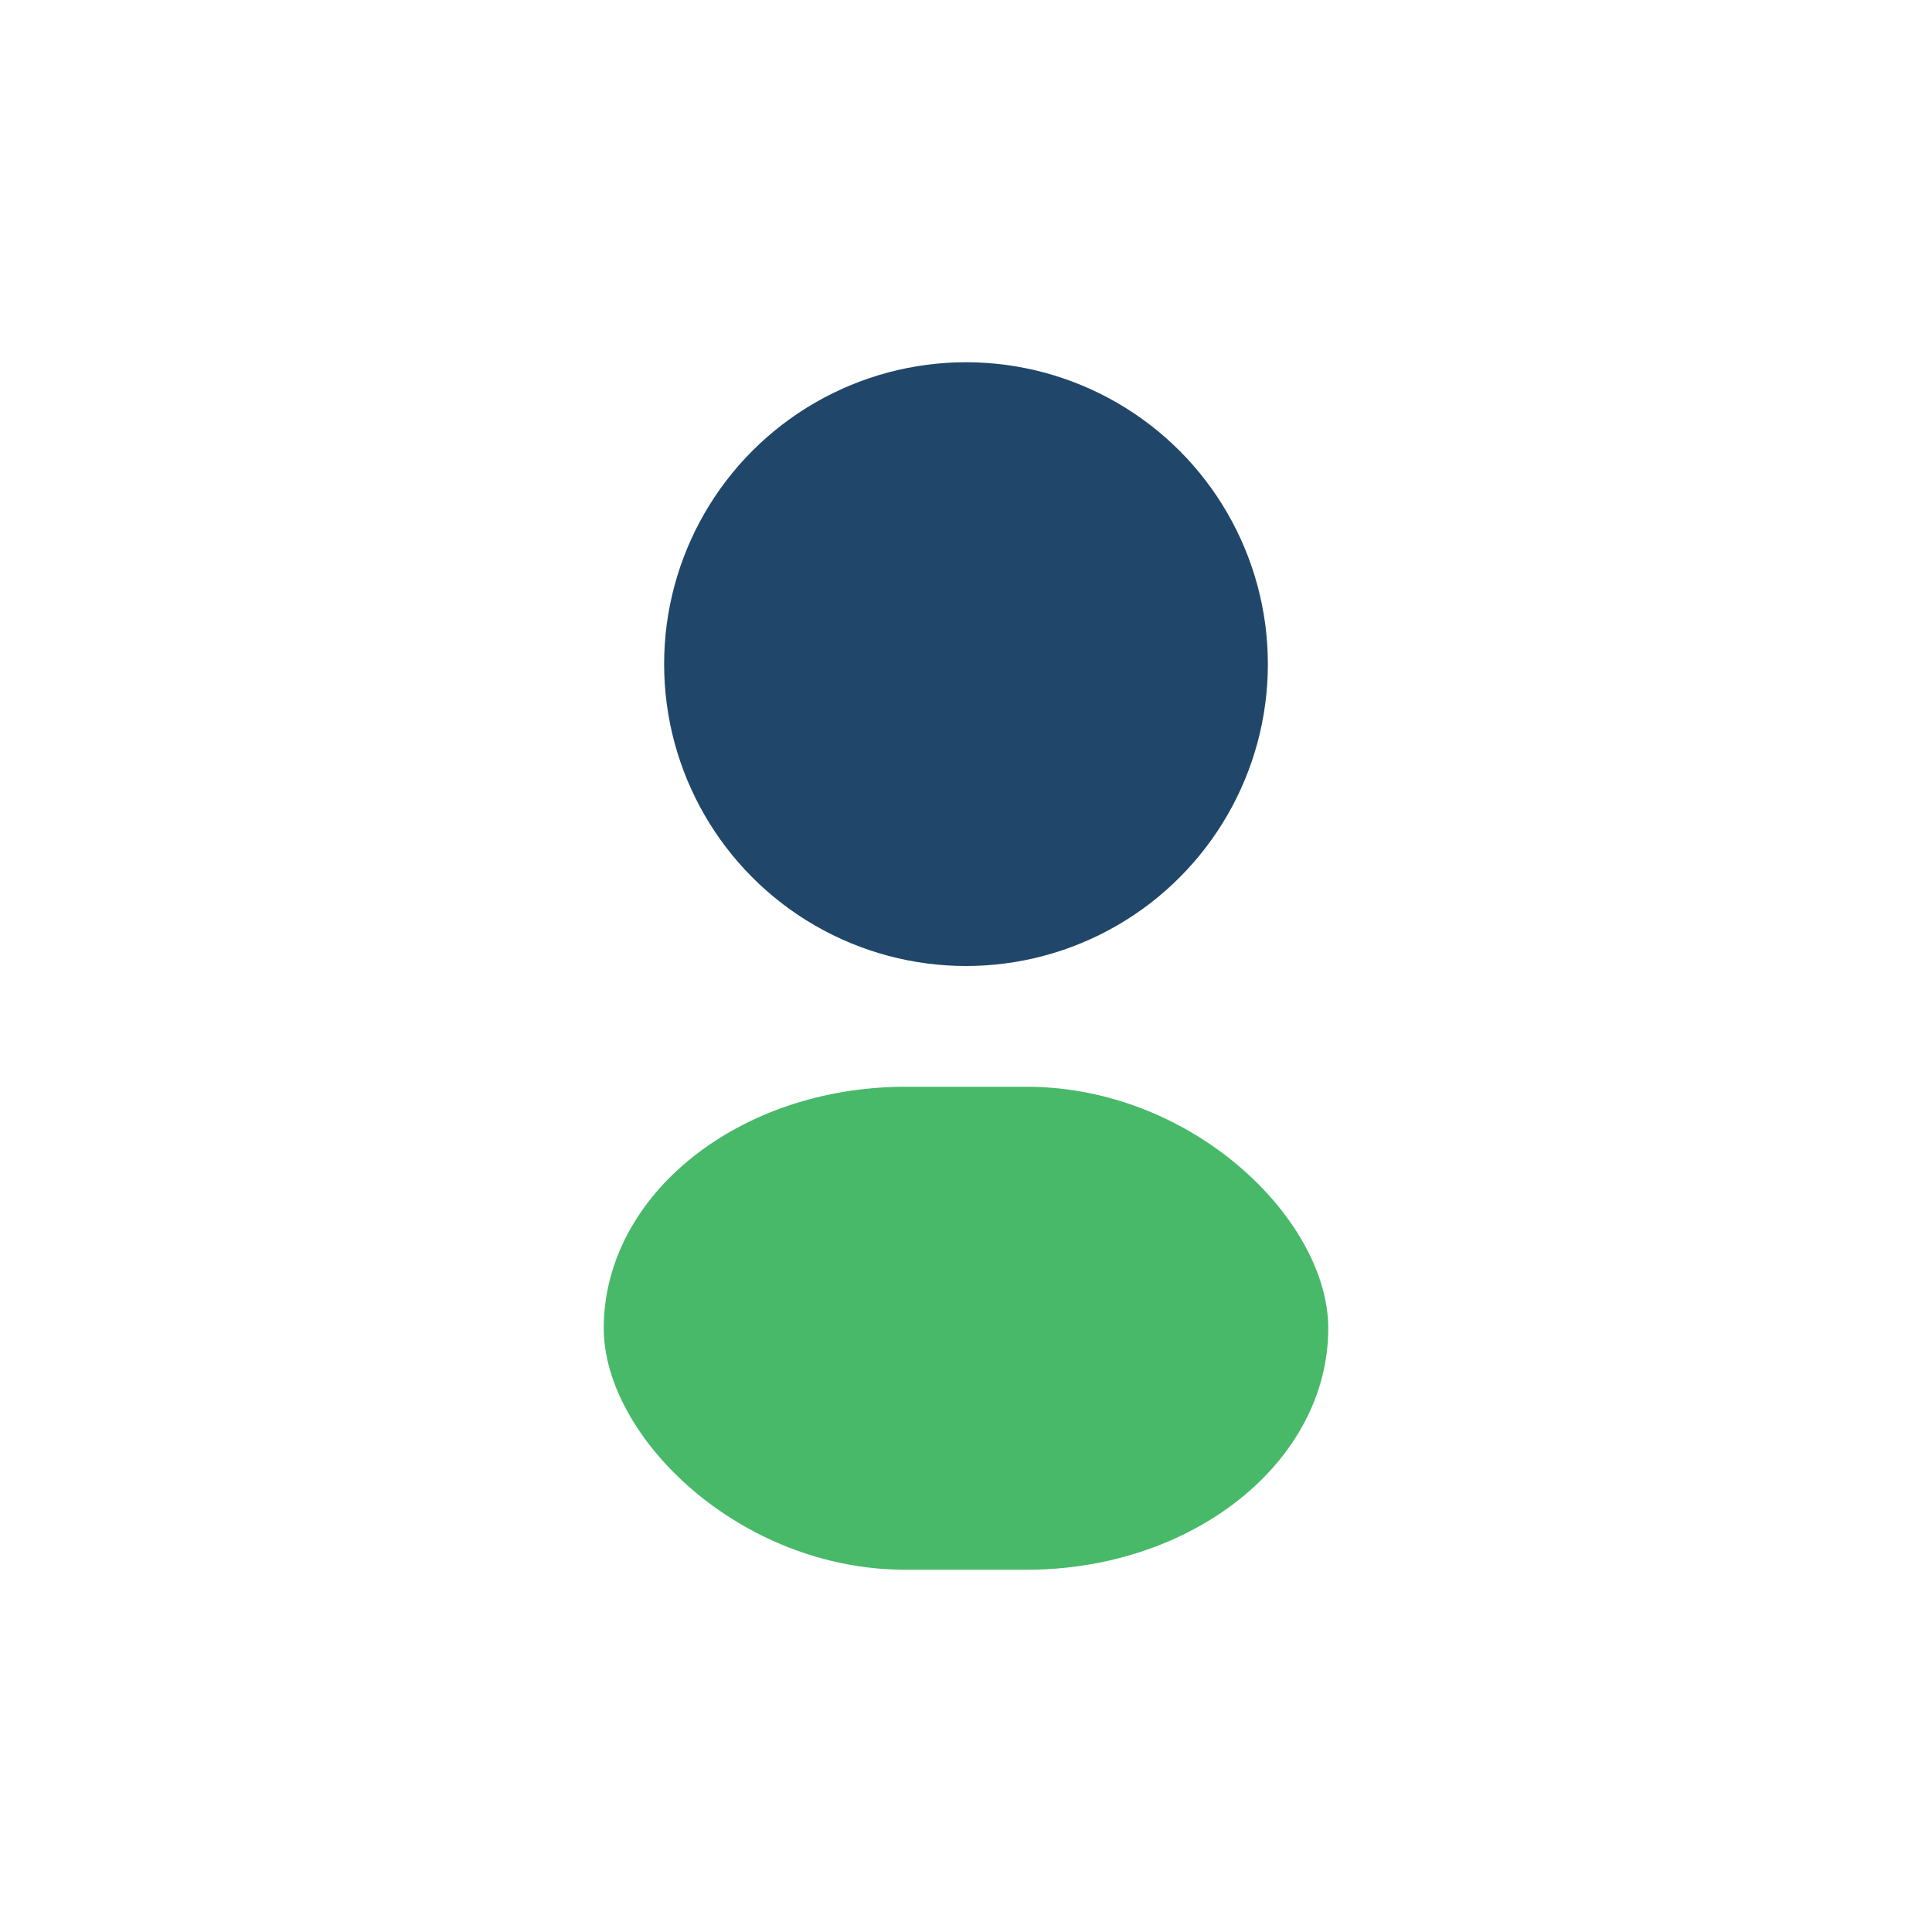
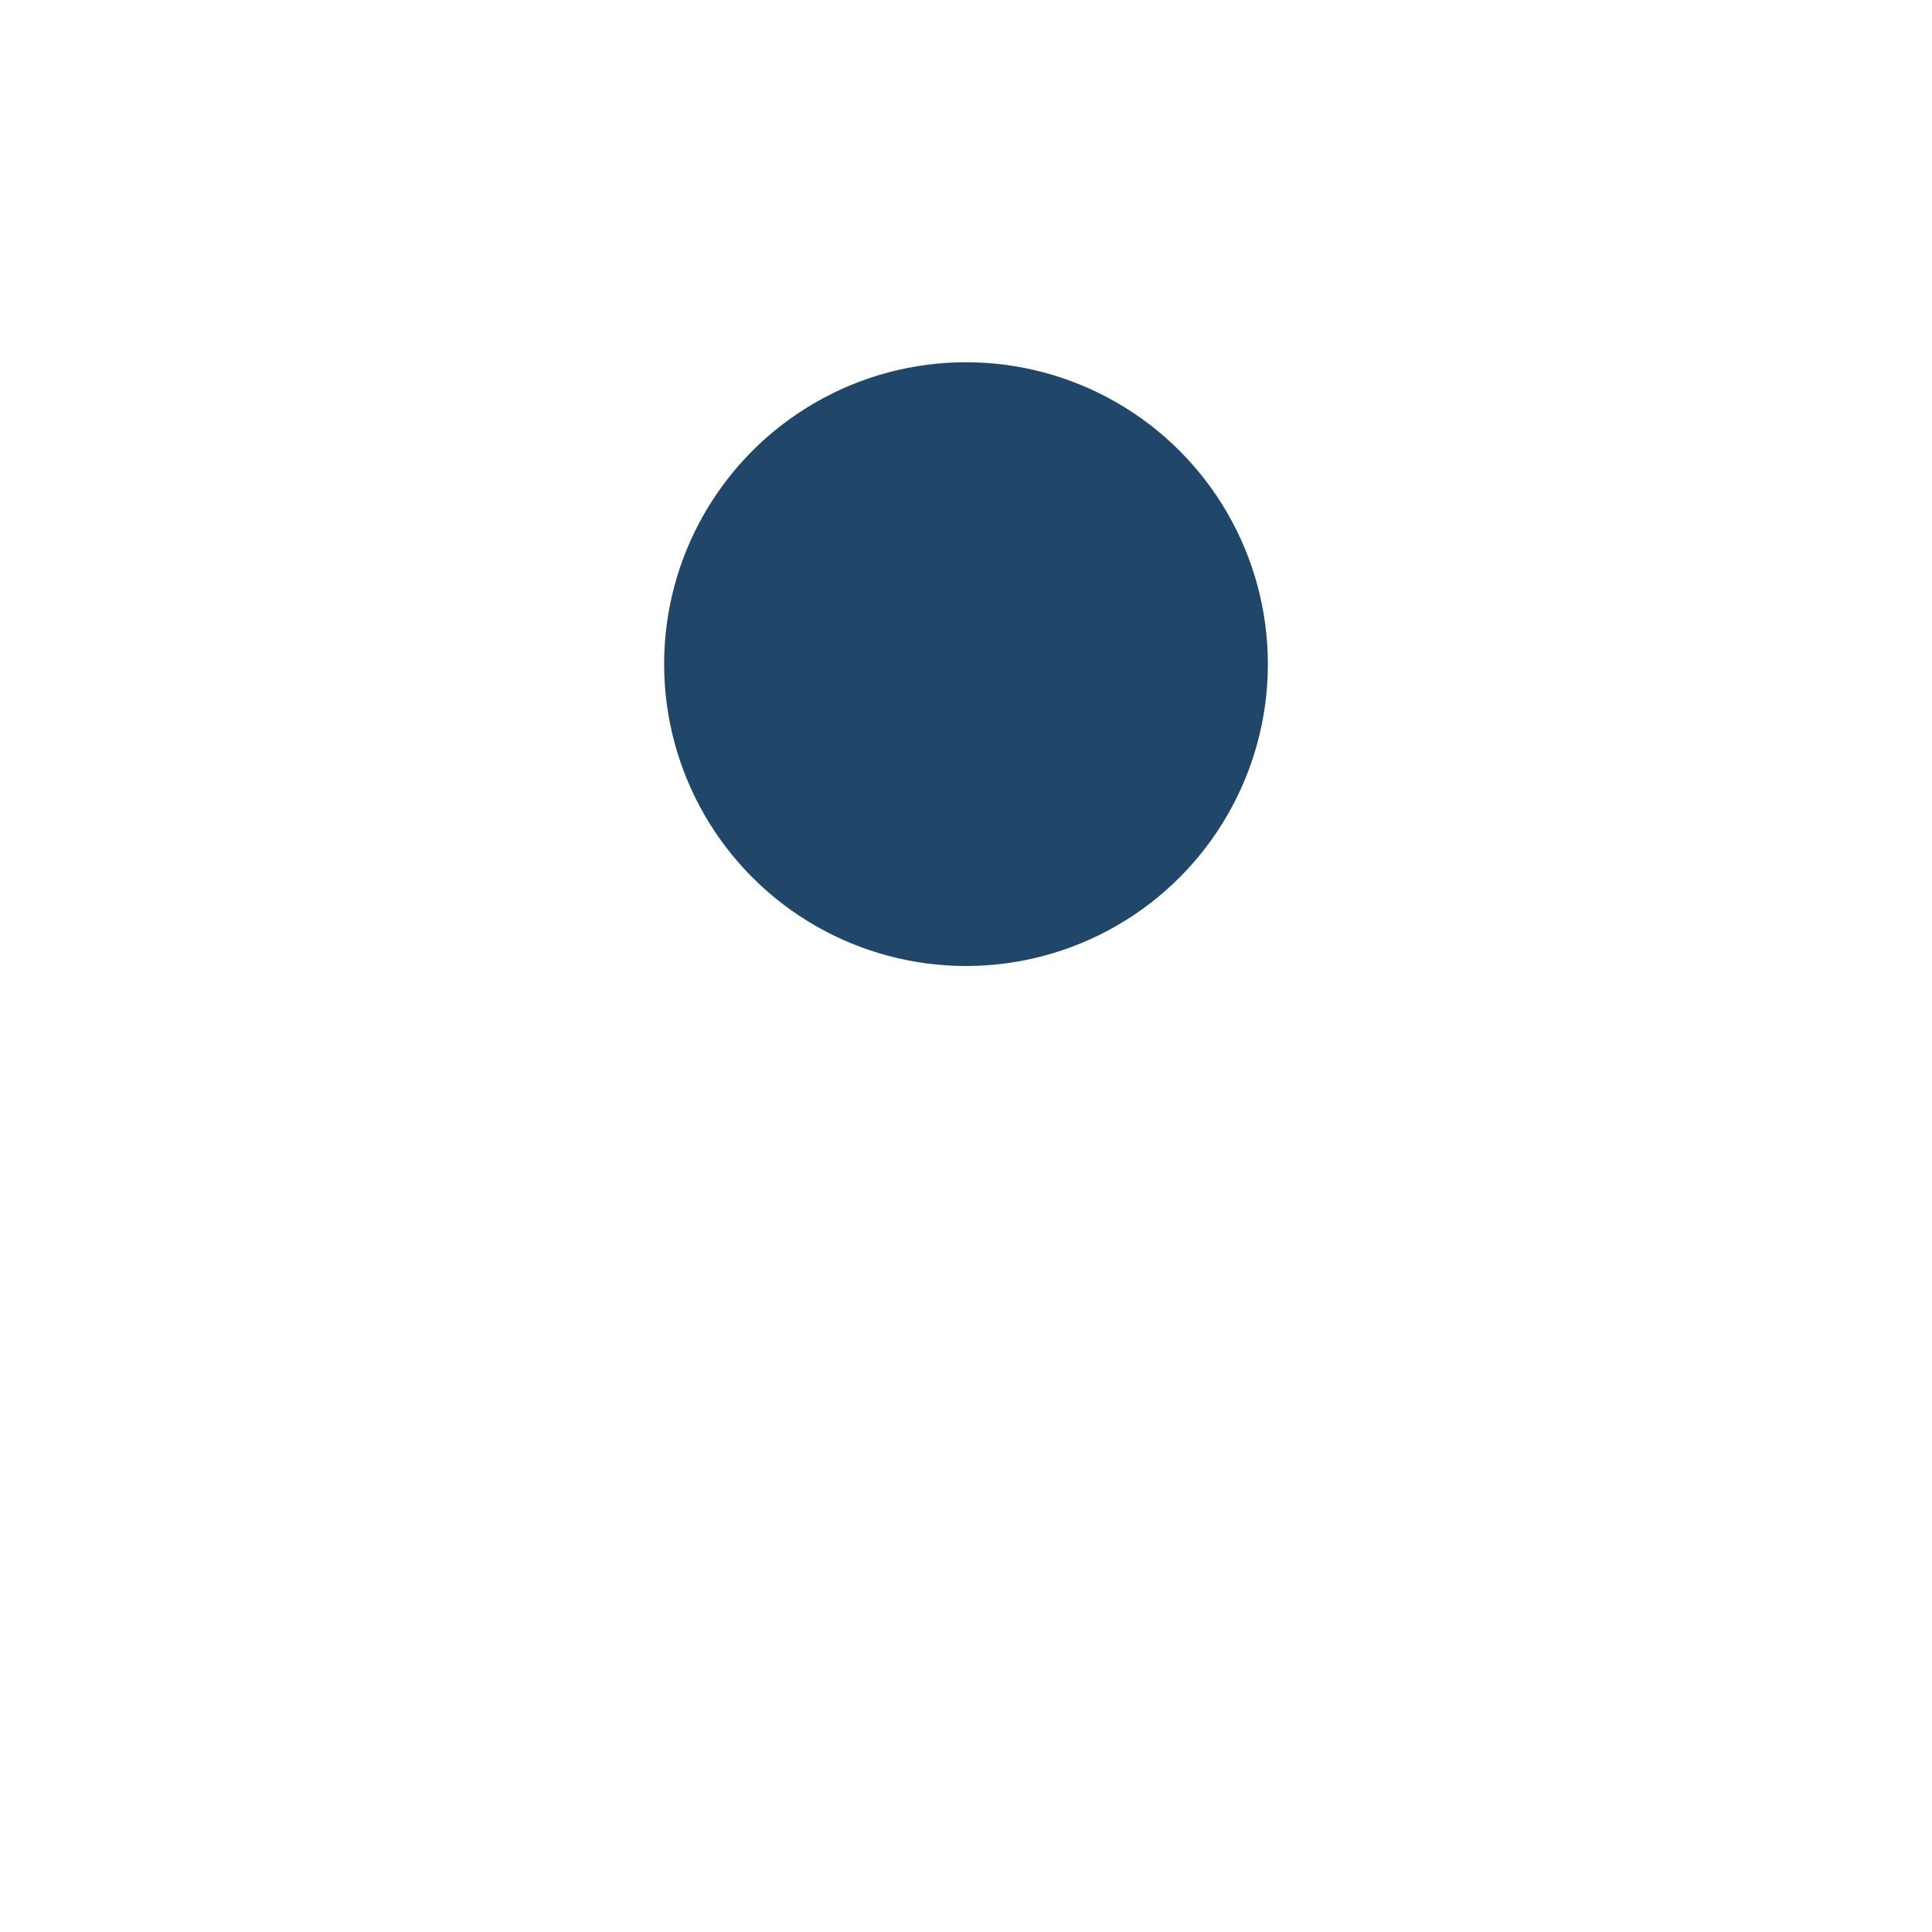
<svg xmlns="http://www.w3.org/2000/svg" width="32" height="32" viewBox="0 0 32 32">
  <circle cx="16" cy="11" r="5" fill="#20476A" />
-   <rect x="10" y="18" width="12" height="8" rx="5" fill="#48B969" />
</svg>